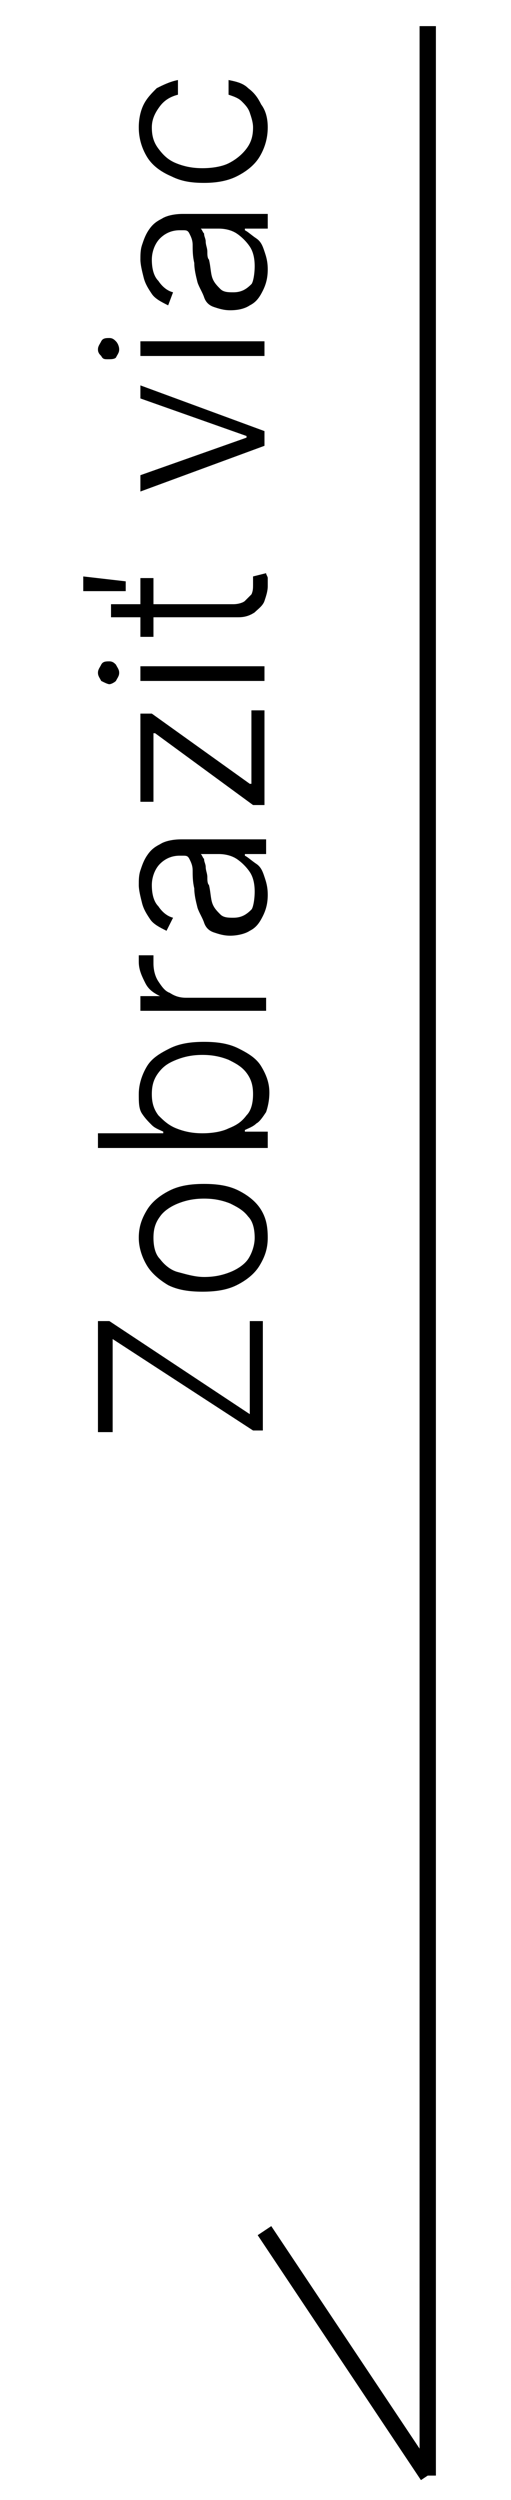
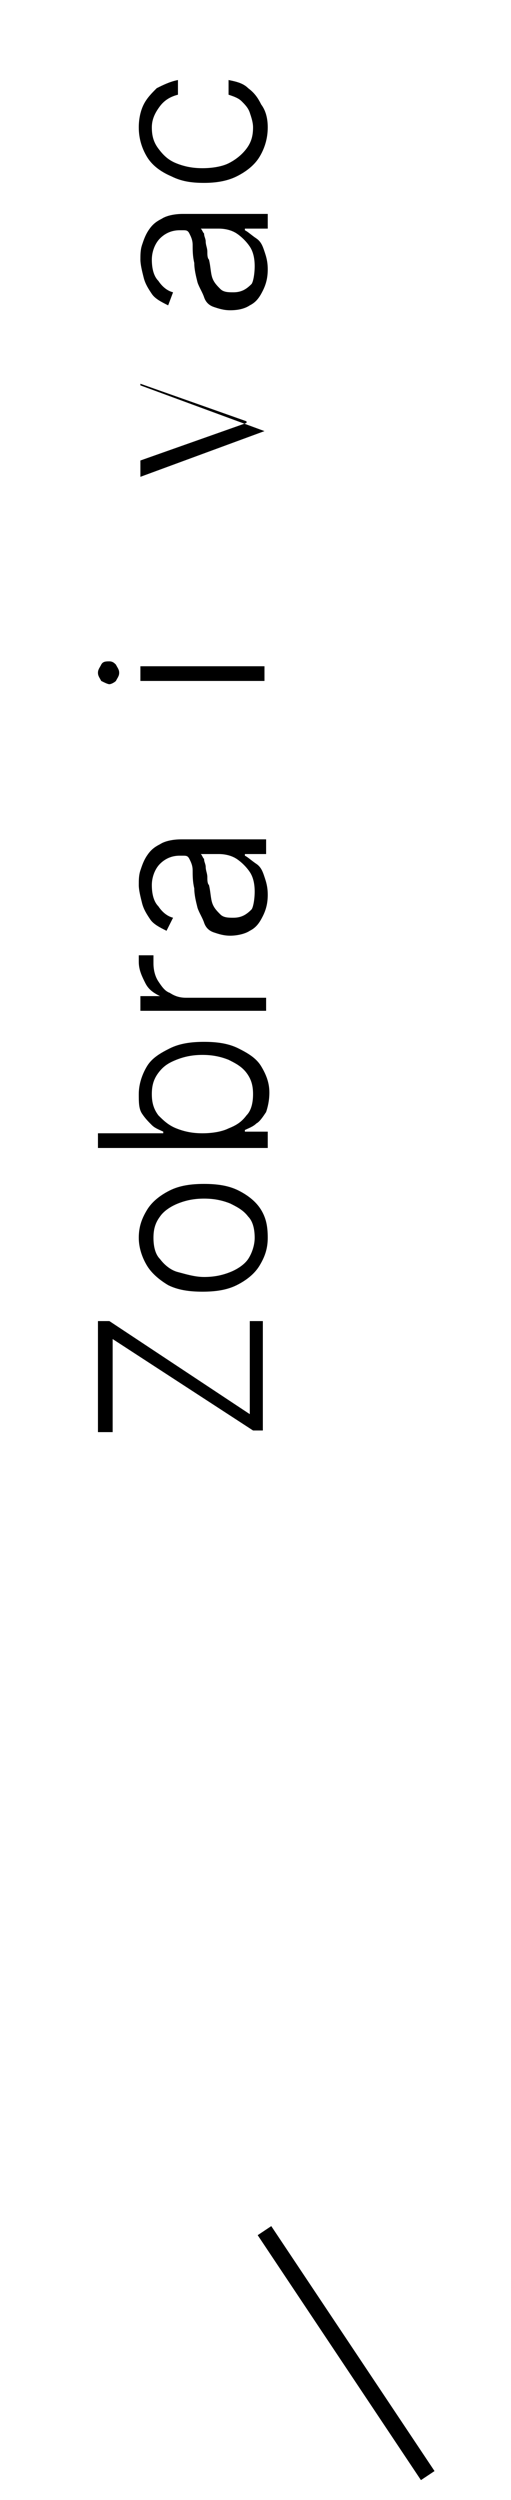
<svg xmlns="http://www.w3.org/2000/svg" version="1.1" id="Layer_1" x="0px" y="0px" viewBox="0 0 31.3 153.1" style="enable-background:new 0 0 31.3 153.1;" xml:space="preserve">
  <style type="text/css">
	.st0{fill:none;stroke:#000000;}
	.st1{enable-background:new    ;}
</style>
  <g>
-     <line id="Line_1" class="st0" x1="26.2" y1="1.6" x2="26.2" y2="151.6" />
    <line id="Line_2" class="st0" x1="26.2" y1="151.6" x2="16.2" y2="136.6" />
    <g class="st1">
      <path d="M16.2,87.6h-0.7L6.9,82v5.7H6v-6.8h0.7l8.6,5.7v-5.7h0.8V87.6z" />
      <path d="M16.4,75.8c0,0.7-0.2,1.2-0.5,1.7s-0.8,0.9-1.4,1.2s-1.3,0.4-2.1,0.4c-0.8,0-1.5-0.1-2.1-0.4C9.8,78.4,9.3,78,9,77.5    s-0.5-1.1-0.5-1.7c0-0.7,0.2-1.2,0.5-1.7c0.3-0.5,0.8-0.9,1.4-1.2c0.6-0.3,1.3-0.4,2.1-0.4c0.8,0,1.5,0.1,2.1,0.4s1.1,0.7,1.4,1.2    S16.4,75.1,16.4,75.8z M15.6,75.8c0-0.5-0.1-1-0.4-1.3c-0.3-0.4-0.7-0.6-1.1-0.8c-0.5-0.2-1-0.3-1.6-0.3s-1.1,0.1-1.6,0.3    s-0.9,0.5-1.1,0.8c-0.3,0.4-0.4,0.8-0.4,1.3c0,0.5,0.1,1,0.4,1.3c0.3,0.4,0.7,0.7,1.1,0.8s1,0.3,1.6,0.3s1.1-0.1,1.6-0.3    c0.5-0.2,0.9-0.5,1.1-0.8S15.6,76.3,15.6,75.8z" />
      <path d="M16.2,70.3H6v-0.9h4v-0.1c-0.2-0.1-0.5-0.2-0.7-0.4s-0.4-0.4-0.6-0.7S8.5,67.5,8.5,67c0-0.6,0.2-1.2,0.5-1.7    c0.3-0.5,0.8-0.8,1.4-1.1c0.6-0.3,1.3-0.4,2.1-0.4c0.8,0,1.5,0.1,2.1,0.4c0.6,0.3,1.1,0.6,1.4,1.1c0.3,0.5,0.5,1,0.5,1.6    c0,0.5-0.1,0.9-0.2,1.2c-0.2,0.3-0.4,0.6-0.6,0.7c-0.2,0.2-0.5,0.3-0.7,0.4v0.1h1.4V70.3z M12.4,69.4c0.6,0,1.2-0.1,1.6-0.3    c0.5-0.2,0.8-0.4,1.1-0.8c0.3-0.3,0.4-0.8,0.4-1.3c0-0.5-0.1-0.9-0.4-1.3c-0.3-0.4-0.7-0.6-1.1-0.8c-0.5-0.2-1-0.3-1.6-0.3    c-0.6,0-1.1,0.1-1.6,0.3s-0.8,0.4-1.1,0.8c-0.3,0.4-0.4,0.8-0.4,1.3c0,0.5,0.1,0.9,0.4,1.3c0.3,0.3,0.6,0.6,1.1,0.8    C11.3,69.3,11.8,69.4,12.4,69.4z" />
      <path d="M16.2,61.9H8.6V61h1.2V61c-0.4-0.2-0.7-0.4-0.9-0.8c-0.2-0.4-0.4-0.8-0.4-1.3c0-0.1,0-0.2,0-0.2c0-0.1,0-0.2,0-0.2h0.9    c0,0,0,0.1,0,0.2c0,0.1,0,0.2,0,0.3c0,0.4,0.1,0.8,0.3,1.1c0.2,0.3,0.4,0.6,0.7,0.7c0.3,0.2,0.6,0.3,1,0.3h4.9V61.9z" />
      <path d="M16.4,54.8c0,0.5-0.1,0.9-0.3,1.3c-0.2,0.4-0.4,0.7-0.8,0.9c-0.3,0.2-0.8,0.3-1.2,0.3c-0.4,0-0.7-0.1-1-0.2    c-0.3-0.1-0.5-0.3-0.6-0.6s-0.3-0.6-0.4-0.9c-0.1-0.4-0.2-0.8-0.2-1.2c-0.1-0.4-0.1-0.8-0.1-1.1c0-0.3-0.1-0.5-0.2-0.7    c-0.1-0.2-0.2-0.2-0.4-0.2H11c-0.5,0-0.9,0.2-1.2,0.5s-0.5,0.8-0.5,1.3c0,0.5,0.1,1,0.4,1.3c0.2,0.3,0.5,0.6,0.9,0.7L10.2,57    c-0.4-0.2-0.8-0.4-1-0.7s-0.4-0.6-0.5-1c-0.1-0.4-0.2-0.8-0.2-1.1c0-0.3,0-0.6,0.1-0.9s0.2-0.6,0.4-0.9c0.2-0.3,0.4-0.5,0.8-0.7    c0.3-0.2,0.8-0.3,1.3-0.3h5.2v0.9H15v0.1c0.2,0.1,0.4,0.3,0.7,0.5s0.4,0.5,0.5,0.8C16.3,54,16.4,54.3,16.4,54.8z M15.6,54.6    c0-0.5-0.1-0.9-0.3-1.2c-0.2-0.3-0.5-0.6-0.8-0.8c-0.3-0.2-0.7-0.3-1.1-0.3h-1.1c0.1,0.1,0.1,0.2,0.2,0.3c0,0.2,0.1,0.3,0.1,0.5    c0,0.2,0.1,0.4,0.1,0.6c0,0.2,0,0.4,0.1,0.5c0.1,0.4,0.1,0.8,0.2,1.1c0.1,0.3,0.3,0.5,0.5,0.7c0.2,0.2,0.5,0.2,0.8,0.2    c0.5,0,0.8-0.2,1.1-0.5C15.5,55.6,15.6,55.1,15.6,54.6z" />
-       <path d="M16.2,49.3h-0.7l-6-4.4H9.4v4.2H8.6v-5.4h0.7l6,4.3h0.1v-4.5h0.8V49.3z" />
      <path d="M7.3,41.2c0,0.2-0.1,0.3-0.2,0.5c-0.1,0.1-0.3,0.2-0.4,0.2s-0.3-0.1-0.5-0.2C6.1,41.5,6,41.4,6,41.2    c0-0.2,0.1-0.3,0.2-0.5s0.3-0.2,0.5-0.2s0.3,0.1,0.4,0.2C7.2,40.9,7.3,41,7.3,41.2z M16.2,41.7H8.6v-0.9h7.6V41.7z" />
-       <path d="M7.6,36.2H5.1v-0.9l2.6,0.3V36.2z M6.8,37.9V37h7.5c0.3,0,0.6-0.1,0.7-0.2s0.3-0.3,0.4-0.4c0.1-0.2,0.1-0.4,0.1-0.6    c0-0.1,0-0.2,0-0.3c0-0.1,0-0.2,0-0.2l0.8-0.2c0,0.1,0.1,0.2,0.1,0.3s0,0.3,0,0.5c0,0.3-0.1,0.6-0.2,0.9c-0.1,0.3-0.4,0.5-0.6,0.7    c-0.3,0.2-0.6,0.3-1,0.3H6.8z M8.6,35.4h0.8v3.6H8.6V35.4z" />
-       <path d="M8.6,23.6l7.6,2.8v0.9l-7.6,2.8v-1l6.5-2.3v-0.1l-6.5-2.3V23.6z" />
-       <path d="M7.3,21.4c0,0.2-0.1,0.3-0.2,0.5C7,22,6.8,22,6.6,22S6.3,22,6.2,21.8C6.1,21.7,6,21.6,6,21.4c0-0.2,0.1-0.3,0.2-0.5    s0.3-0.2,0.5-0.2s0.3,0.1,0.4,0.2C7.2,21,7.3,21.2,7.3,21.4z M16.2,21.8H8.6v-0.9h7.6V21.8z" />
+       <path d="M8.6,23.6l7.6,2.8l-7.6,2.8v-1l6.5-2.3v-0.1l-6.5-2.3V23.6z" />
      <path d="M16.4,16.5c0,0.5-0.1,0.9-0.3,1.3c-0.2,0.4-0.4,0.7-0.8,0.9C15,18.9,14.6,19,14.1,19c-0.4,0-0.7-0.1-1-0.2    c-0.3-0.1-0.5-0.3-0.6-0.6s-0.3-0.6-0.4-0.9c-0.1-0.4-0.2-0.8-0.2-1.2c-0.1-0.4-0.1-0.8-0.1-1.1c0-0.3-0.1-0.5-0.2-0.7    c-0.1-0.2-0.2-0.2-0.4-0.2H11c-0.5,0-0.9,0.2-1.2,0.5s-0.5,0.8-0.5,1.3c0,0.5,0.1,1,0.4,1.3c0.2,0.3,0.5,0.6,0.9,0.7l-0.3,0.8    c-0.4-0.2-0.8-0.4-1-0.7s-0.4-0.6-0.5-1c-0.1-0.4-0.2-0.8-0.2-1.1c0-0.3,0-0.6,0.1-0.9s0.2-0.6,0.4-0.9c0.2-0.3,0.4-0.5,0.8-0.7    c0.3-0.2,0.8-0.3,1.3-0.3h5.2V14H15v0.1c0.2,0.1,0.4,0.3,0.7,0.5s0.4,0.5,0.5,0.8C16.3,15.7,16.4,16,16.4,16.5z M15.6,16.3    c0-0.5-0.1-0.9-0.3-1.2c-0.2-0.3-0.5-0.6-0.8-0.8c-0.3-0.2-0.7-0.3-1.1-0.3h-1.1c0.1,0.1,0.1,0.2,0.2,0.3c0,0.2,0.1,0.3,0.1,0.5    c0,0.2,0.1,0.4,0.1,0.6c0,0.2,0,0.4,0.1,0.5c0.1,0.4,0.1,0.8,0.2,1.1c0.1,0.3,0.3,0.5,0.5,0.7c0.2,0.2,0.5,0.2,0.8,0.2    c0.5,0,0.8-0.2,1.1-0.5C15.5,17.3,15.6,16.8,15.6,16.3z" />
      <path d="M16.4,7.8c0,0.7-0.2,1.3-0.5,1.8c-0.3,0.5-0.8,0.9-1.4,1.2c-0.6,0.3-1.3,0.4-2,0.4c-0.8,0-1.4-0.1-2-0.4    C9.8,10.5,9.3,10.1,9,9.6S8.5,8.5,8.5,7.8c0-0.5,0.1-1,0.3-1.4C9,6,9.3,5.7,9.6,5.4C10,5.2,10.4,5,10.9,4.9v0.9    c-0.4,0.1-0.8,0.3-1.1,0.7S9.3,7.3,9.3,7.8c0,0.5,0.1,0.9,0.4,1.3c0.3,0.4,0.6,0.7,1.1,0.9s1,0.3,1.6,0.3c0.6,0,1.2-0.1,1.6-0.3    s0.8-0.5,1.1-0.9s0.4-0.8,0.4-1.3c0-0.3-0.1-0.6-0.2-0.9c-0.1-0.3-0.3-0.5-0.5-0.7C14.6,6,14.3,5.9,14,5.8V4.9    c0.5,0.1,0.9,0.2,1.2,0.5c0.4,0.3,0.6,0.6,0.8,1C16.3,6.8,16.4,7.3,16.4,7.8z" />
    </g>
  </g>
</svg>